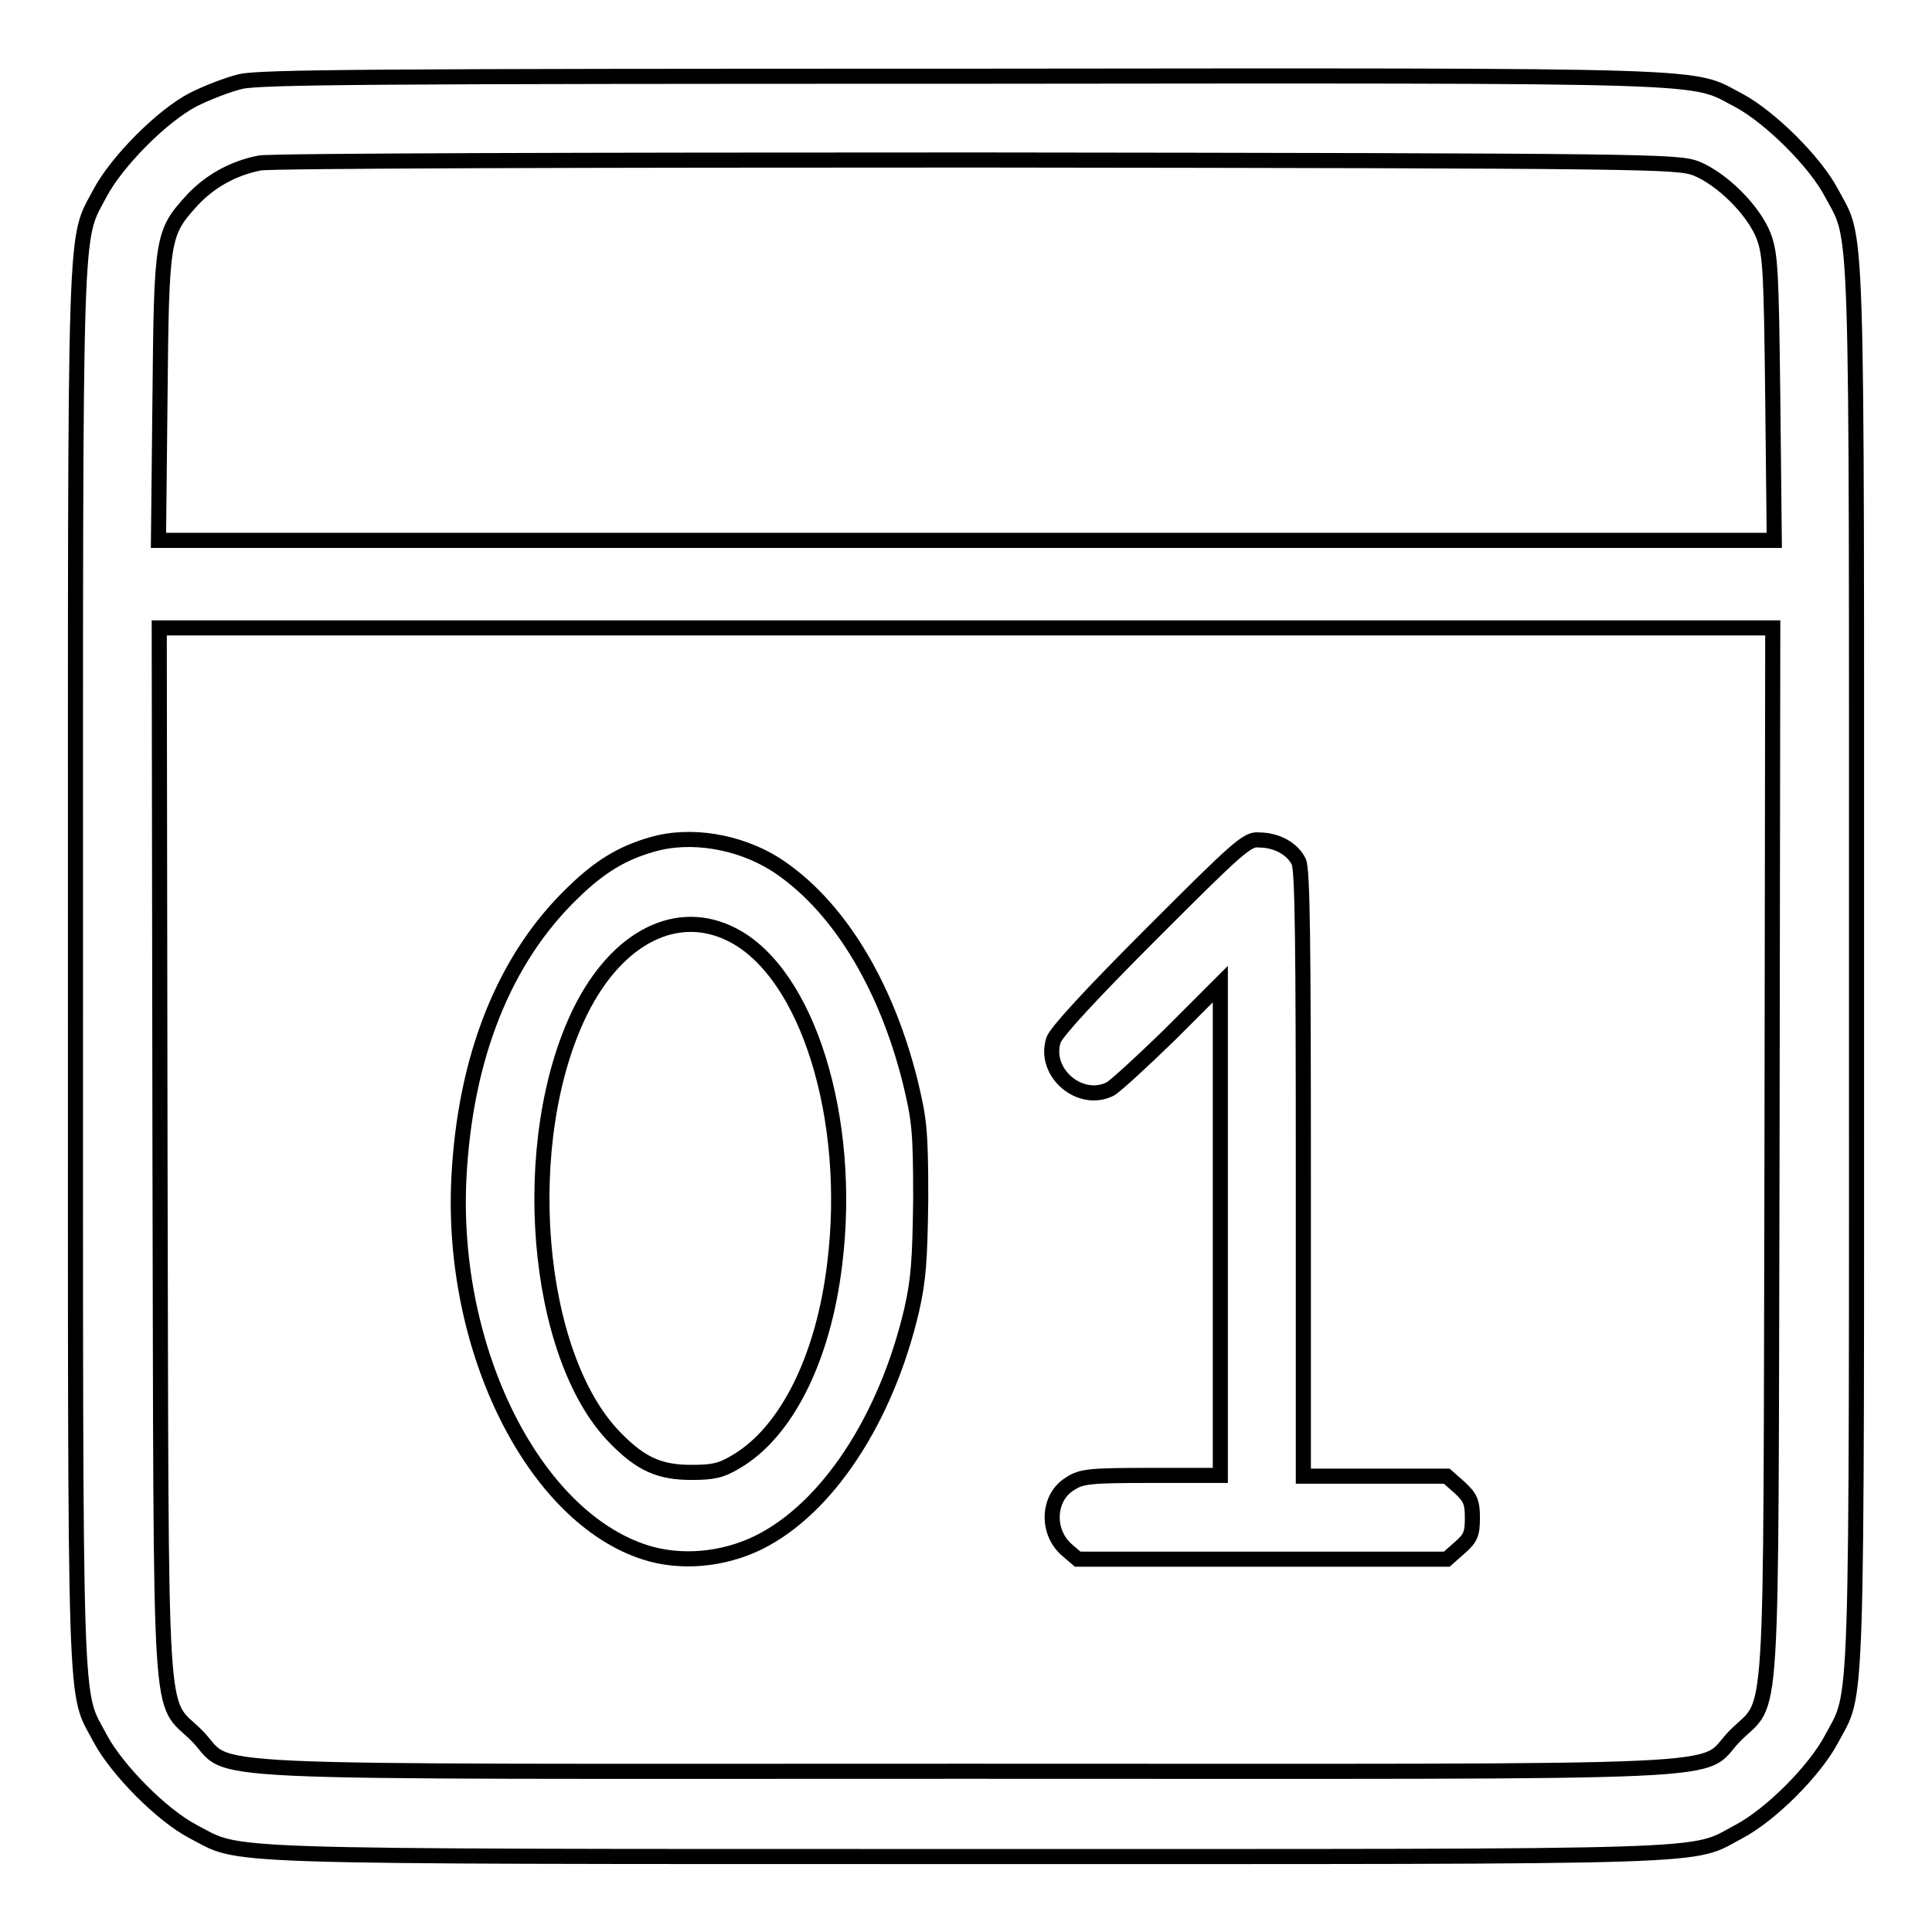
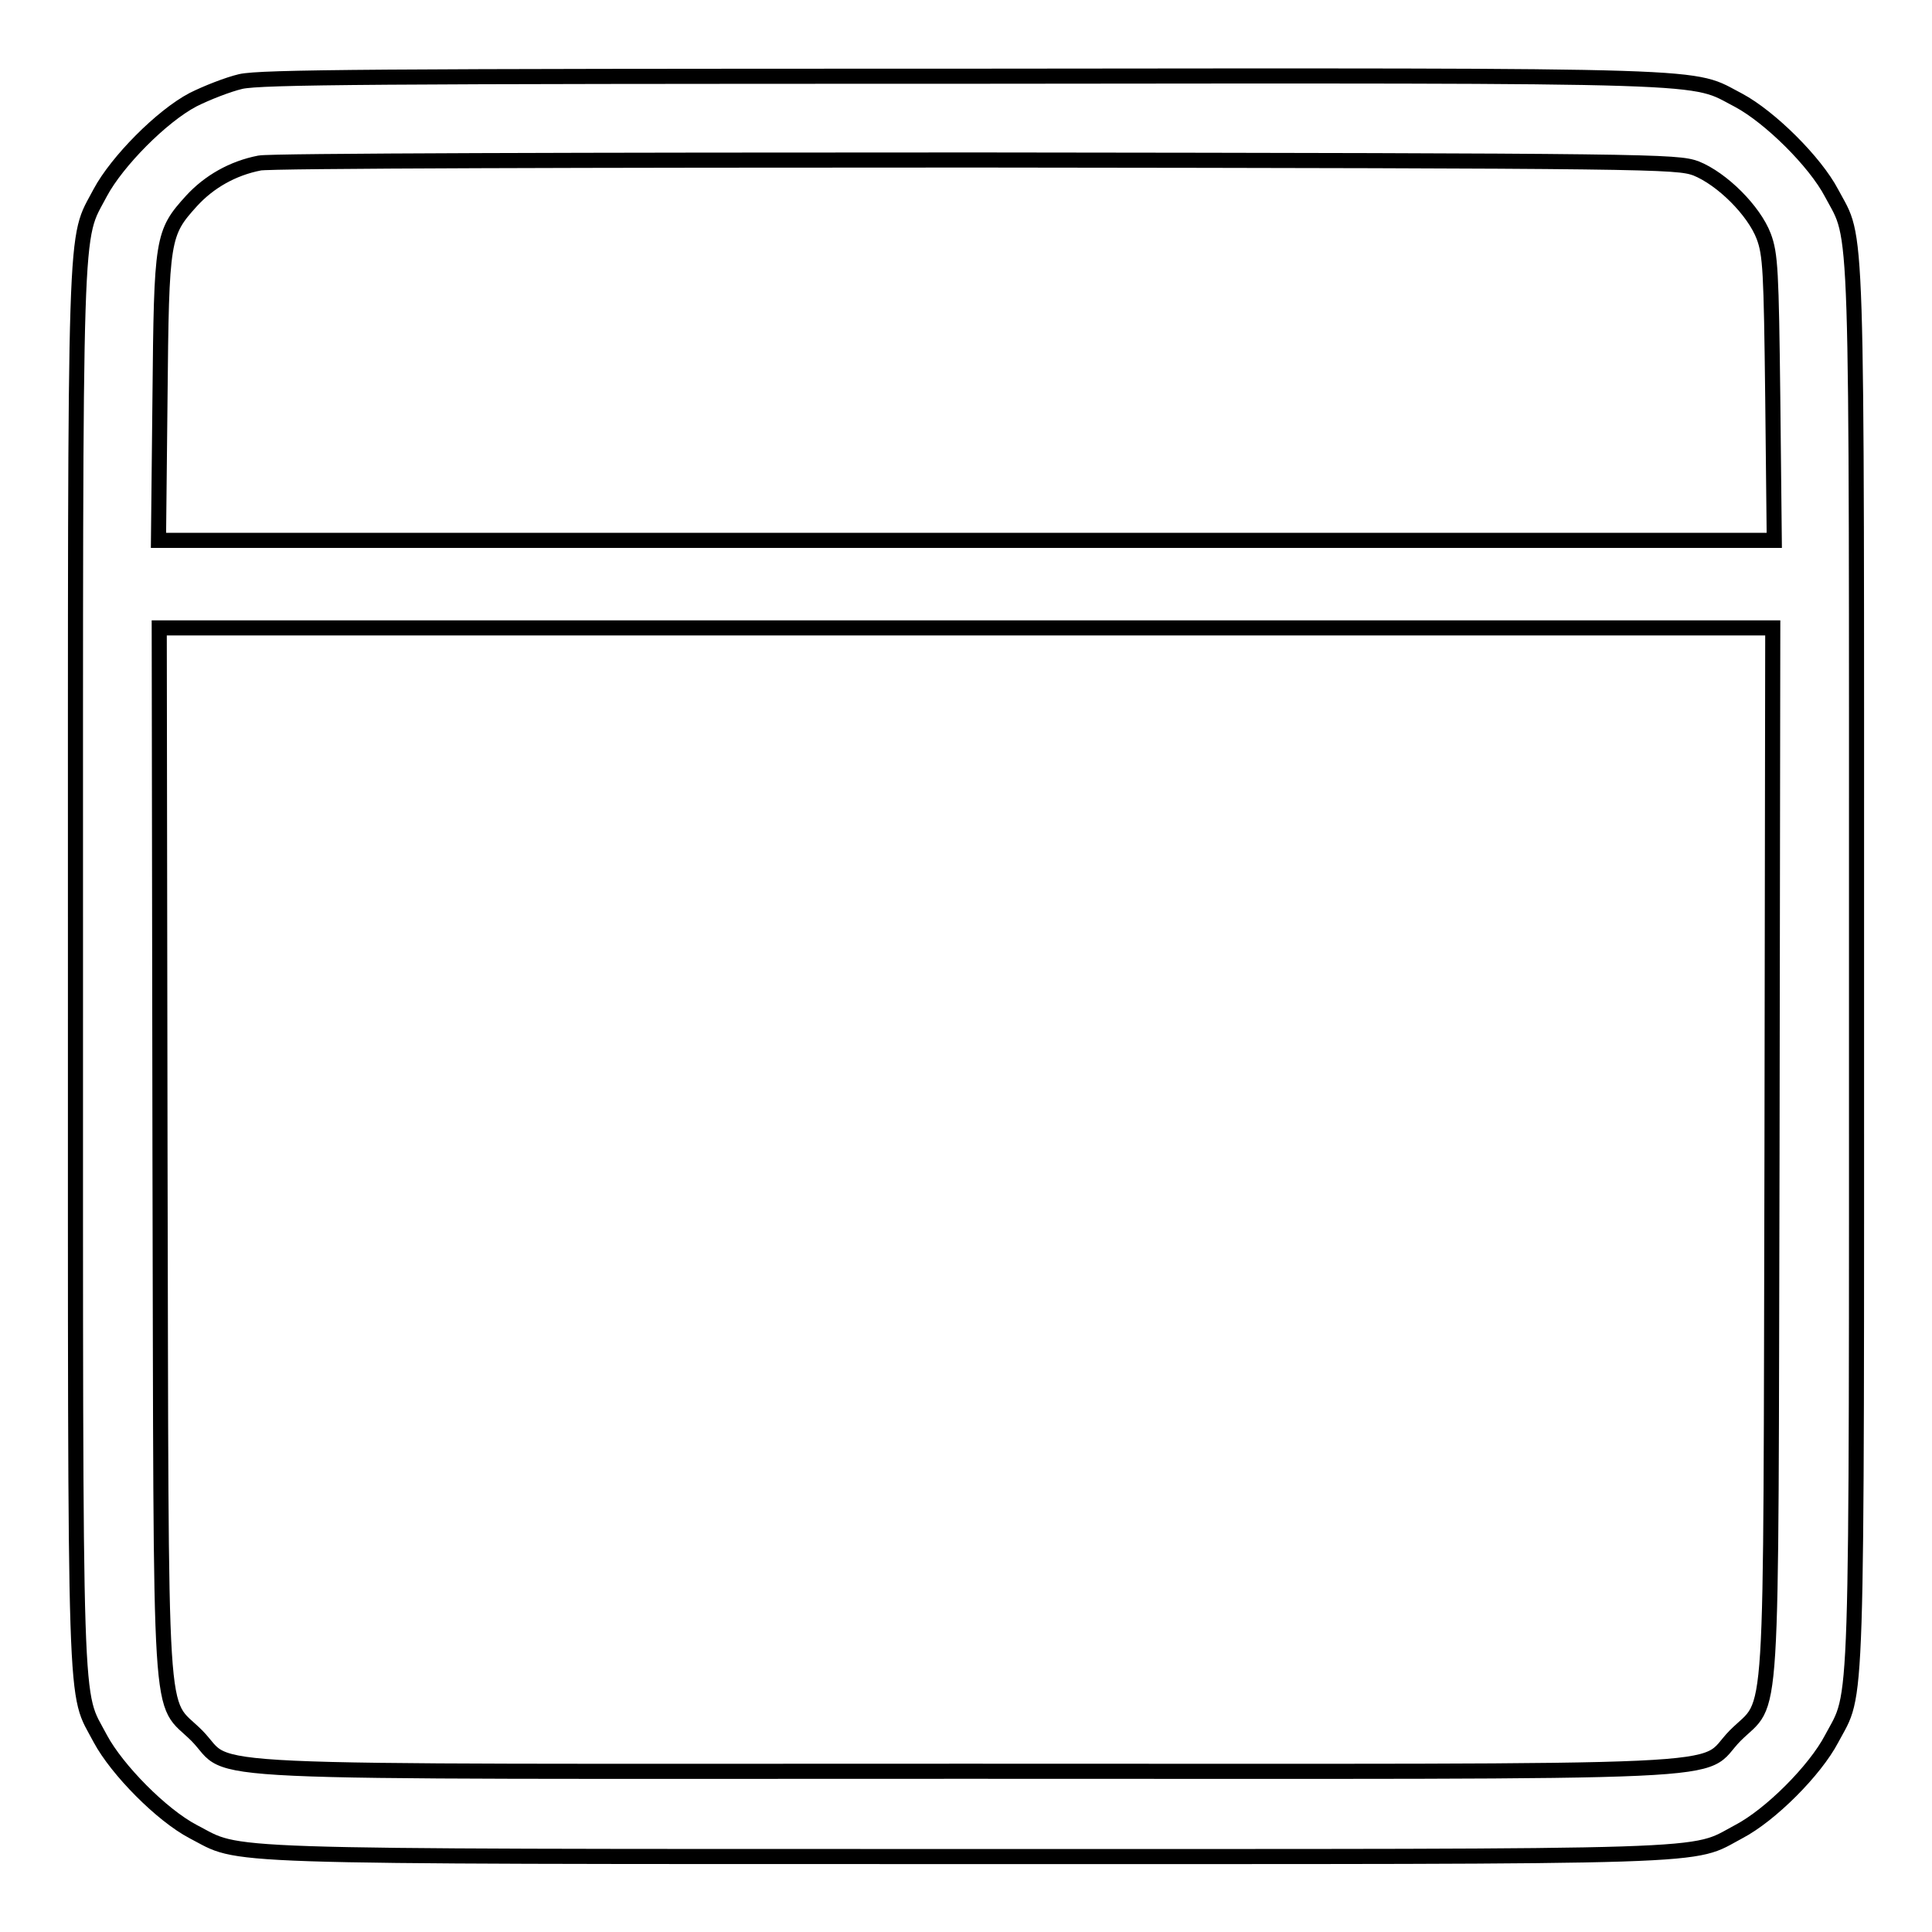
<svg xmlns="http://www.w3.org/2000/svg" version="1.1" x="0px" y="0px" viewBox="0 0 256 256" enable-background="new 0 0 256 256" xml:space="preserve">
  <g>
    <g>
      <g>
        <path stroke-width="2" fill-opacity="0" stroke="#000000" d="M31.9,10.8c-1.7,0.4-4.5,1.5-6.3,2.4c-4.2,2.2-10.1,8.2-12.3,12.3C9.8,32.2,10,26.1,10,128.2c0,102.3-0.2,95.5,3.3,102.2c2.2,4.1,8.1,10.1,12.3,12.3c6.6,3.4,0.5,3.3,102.4,3.3c101.9,0,95.8,0.2,102.4-3.3c4.2-2.2,10.1-8.1,12.3-12.3c3.5-6.6,3.3-0.5,3.3-102.4c0-101.9,0.2-95.8-3.3-102.4c-2.2-4.2-8.2-10.1-12.3-12.3c-6.6-3.4-0.5-3.3-102.7-3.2C49.6,10.1,34.6,10.2,31.9,10.8z M224.7,22.3c3.5,1.4,7.7,5.6,9,9c0.9,2.4,1,4.6,1.2,21.4l0.2,18.9H128H21l0.2-18.9c0.2-21.2,0.3-21.8,4.2-26.1c2.3-2.5,5.4-4.3,9-5c1.3-0.3,44-0.4,95-0.4C219.5,21.3,222.1,21.4,224.7,22.3z M234.8,152.6c-0.2,79.2,0.3,72.2-4.9,77.4c-5.1,5.2,4.8,4.7-101.9,4.7c-106.7,0-96.8,0.5-101.9-4.7c-5.2-5.2-4.7,1.8-4.9-77.4l-0.1-69.4H128h106.9L234.8,152.6z" />
-         <path stroke-width="2" fill-opacity="0" stroke="#000000" d="M86.4,111.9c-3.9,1.1-6.9,2.9-10.4,6.3c-9.2,8.8-14.4,21.9-15.2,38c-1.1,22.8,10,44.8,24.7,49.5c4.7,1.5,10.3,1,15-1.3c9.1-4.5,16.9-16.3,20.3-30.8c0.9-4,1.1-6.5,1.2-14.8c0-9.1-0.2-10.5-1.4-15.5c-3.3-13.2-9.8-23.6-17.9-28.8C97.9,111.5,91.5,110.4,86.4,111.9z M97.1,123.9c9.9,5.1,15.9,24.3,13.5,43.6c-1.5,12.5-6.4,22.3-13.1,26.2c-2,1.2-3.1,1.4-5.9,1.4c-4.2,0-6.7-1.1-10.1-4.6c-10.7-10.9-13-39.4-4.6-56.5C81.8,124.1,89.8,120.1,97.1,123.9z" />
-         <path stroke-width="2" fill-opacity="0" stroke="#000000" d="M152.7,123.6c-8.2,8.2-12.7,13.1-13.1,14.2c-1.4,4.3,3.5,8.5,7.5,6.5c0.6-0.3,4.2-3.6,7.9-7.2l6.7-6.7v32.6v32.5h-9.1c-8.1,0-9.3,0.1-10.8,1.1c-3,1.8-3.2,6.4-0.4,8.8l1.4,1.2h24.4h24.5l1.7-1.5c1.5-1.3,1.7-1.9,1.7-4s-0.3-2.7-1.7-4l-1.7-1.5h-9.5h-9.5v-40c0-30.3-0.1-40.3-0.6-41.4c-0.8-1.7-2.9-2.9-5.3-2.9C165.3,111.1,163.9,112.4,152.7,123.6z" />
      </g>
    </g>
  </g>
</svg>